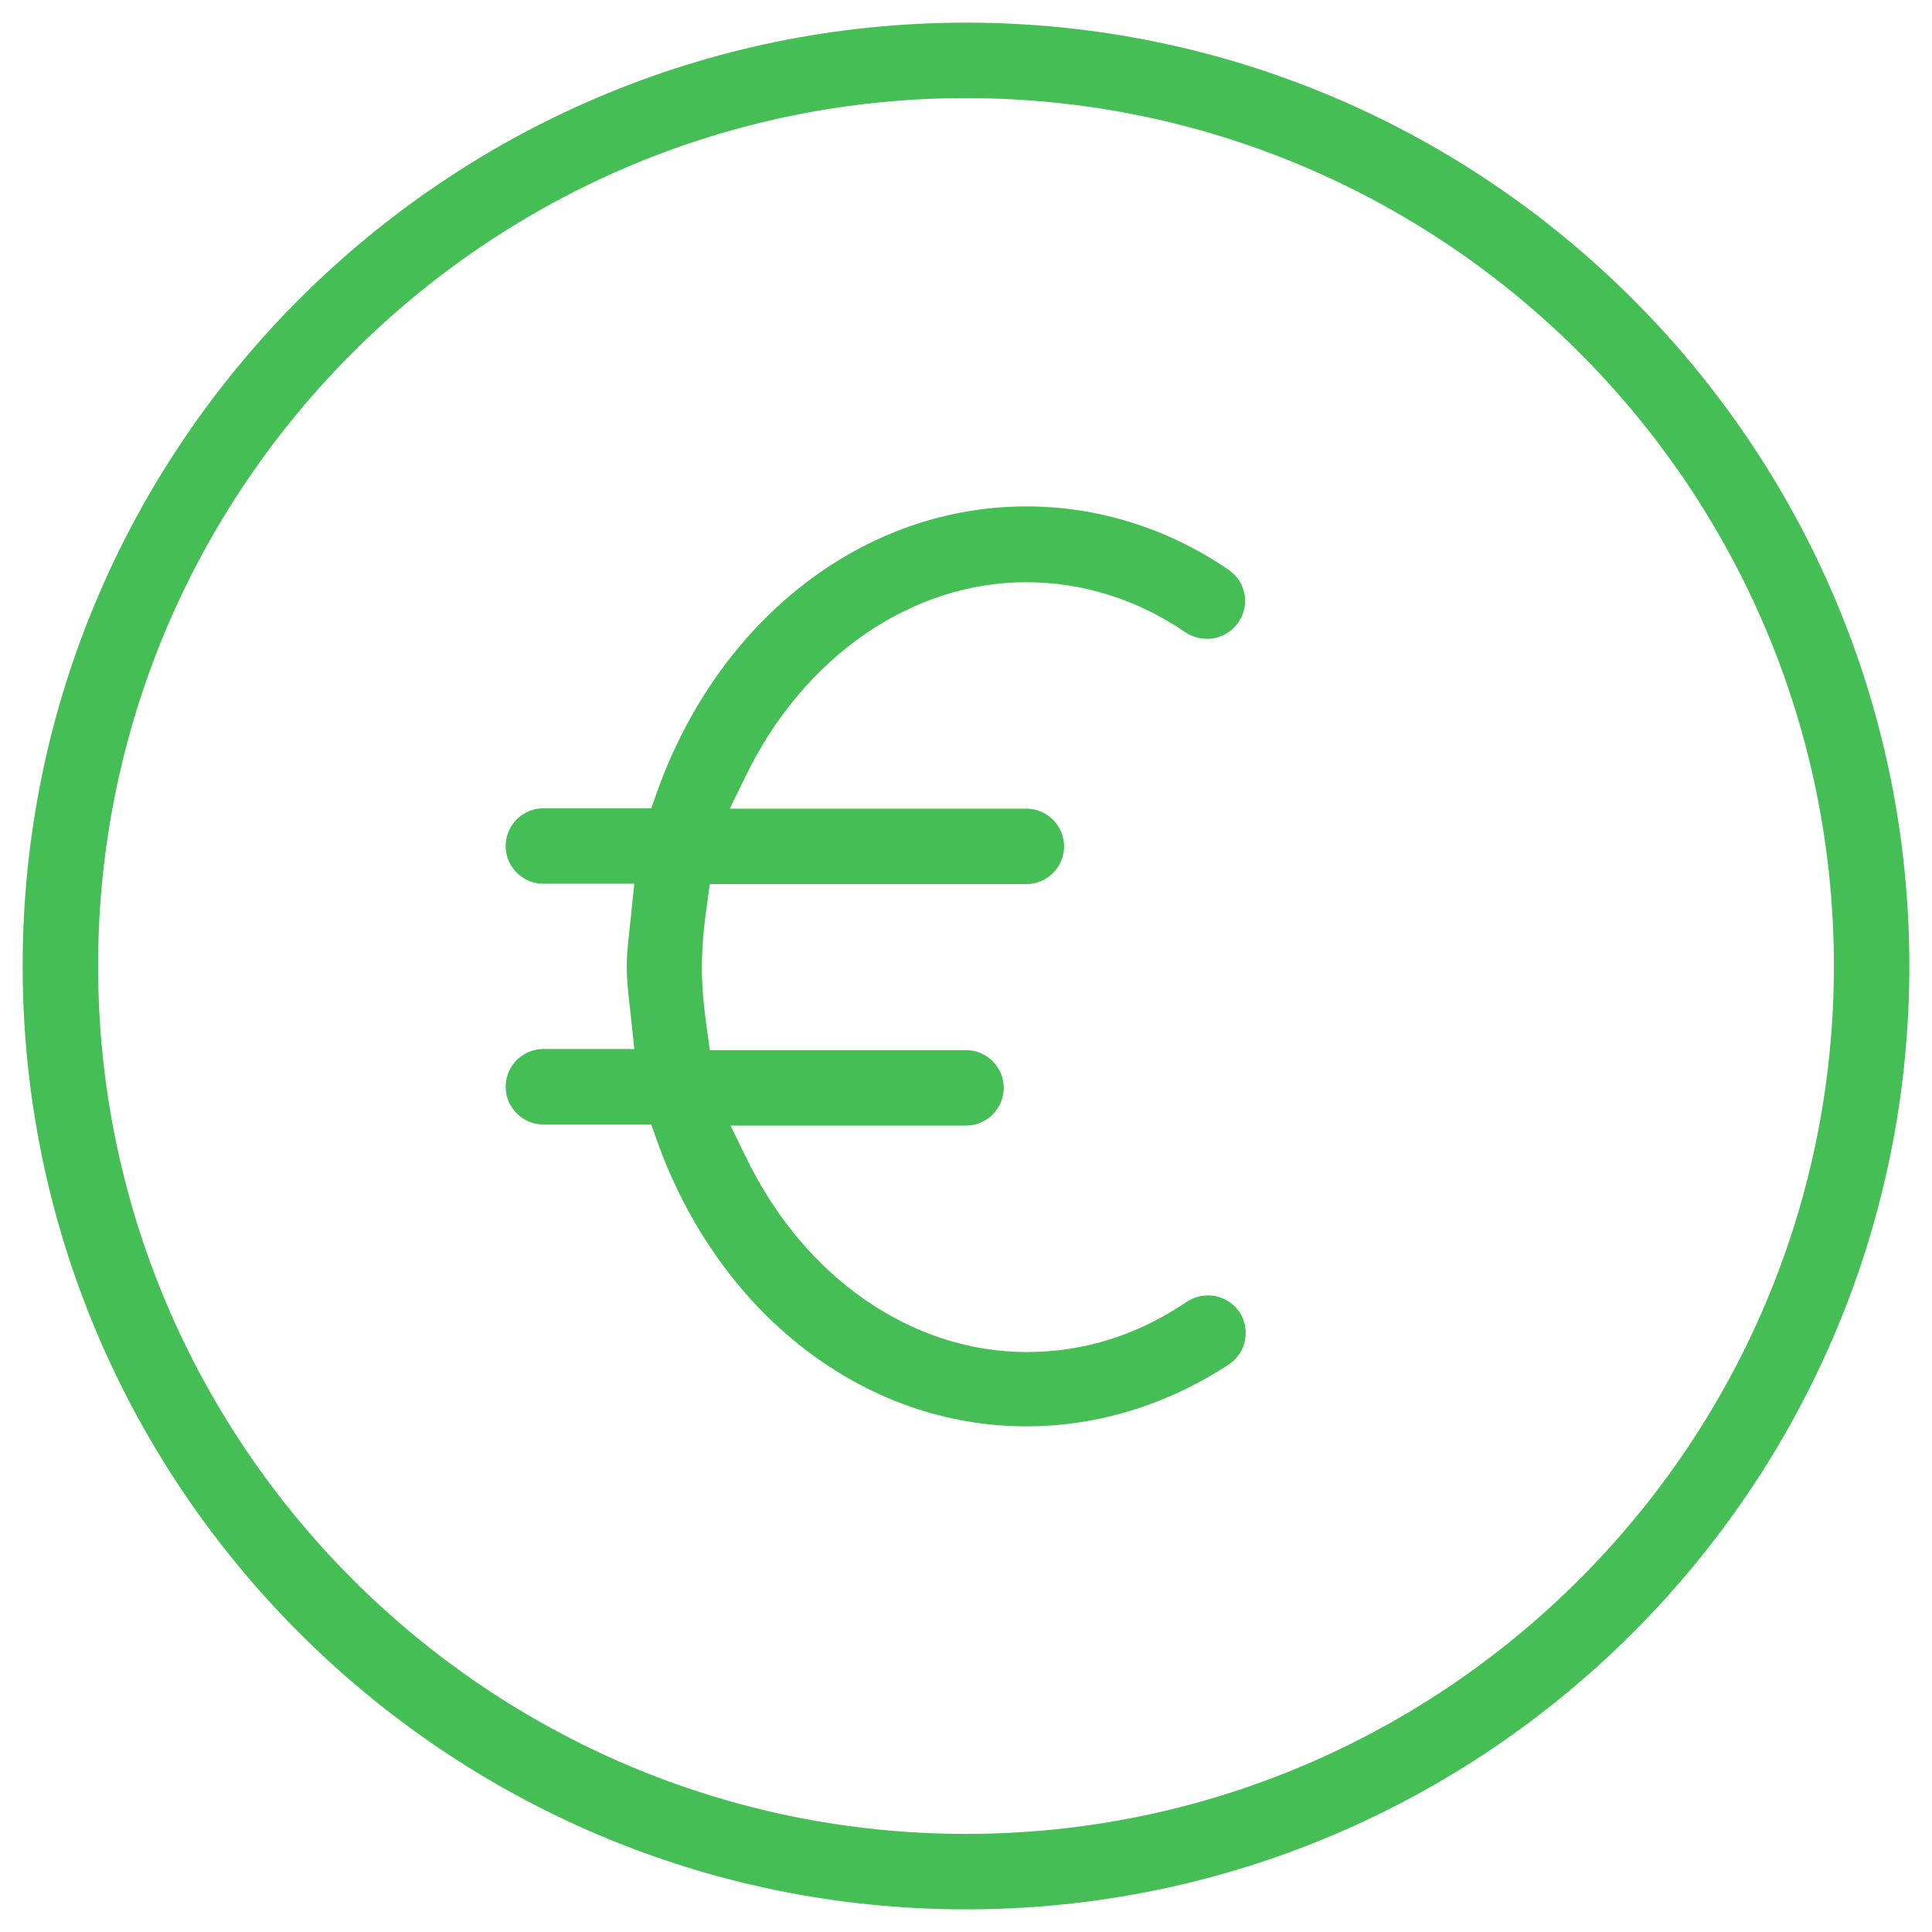
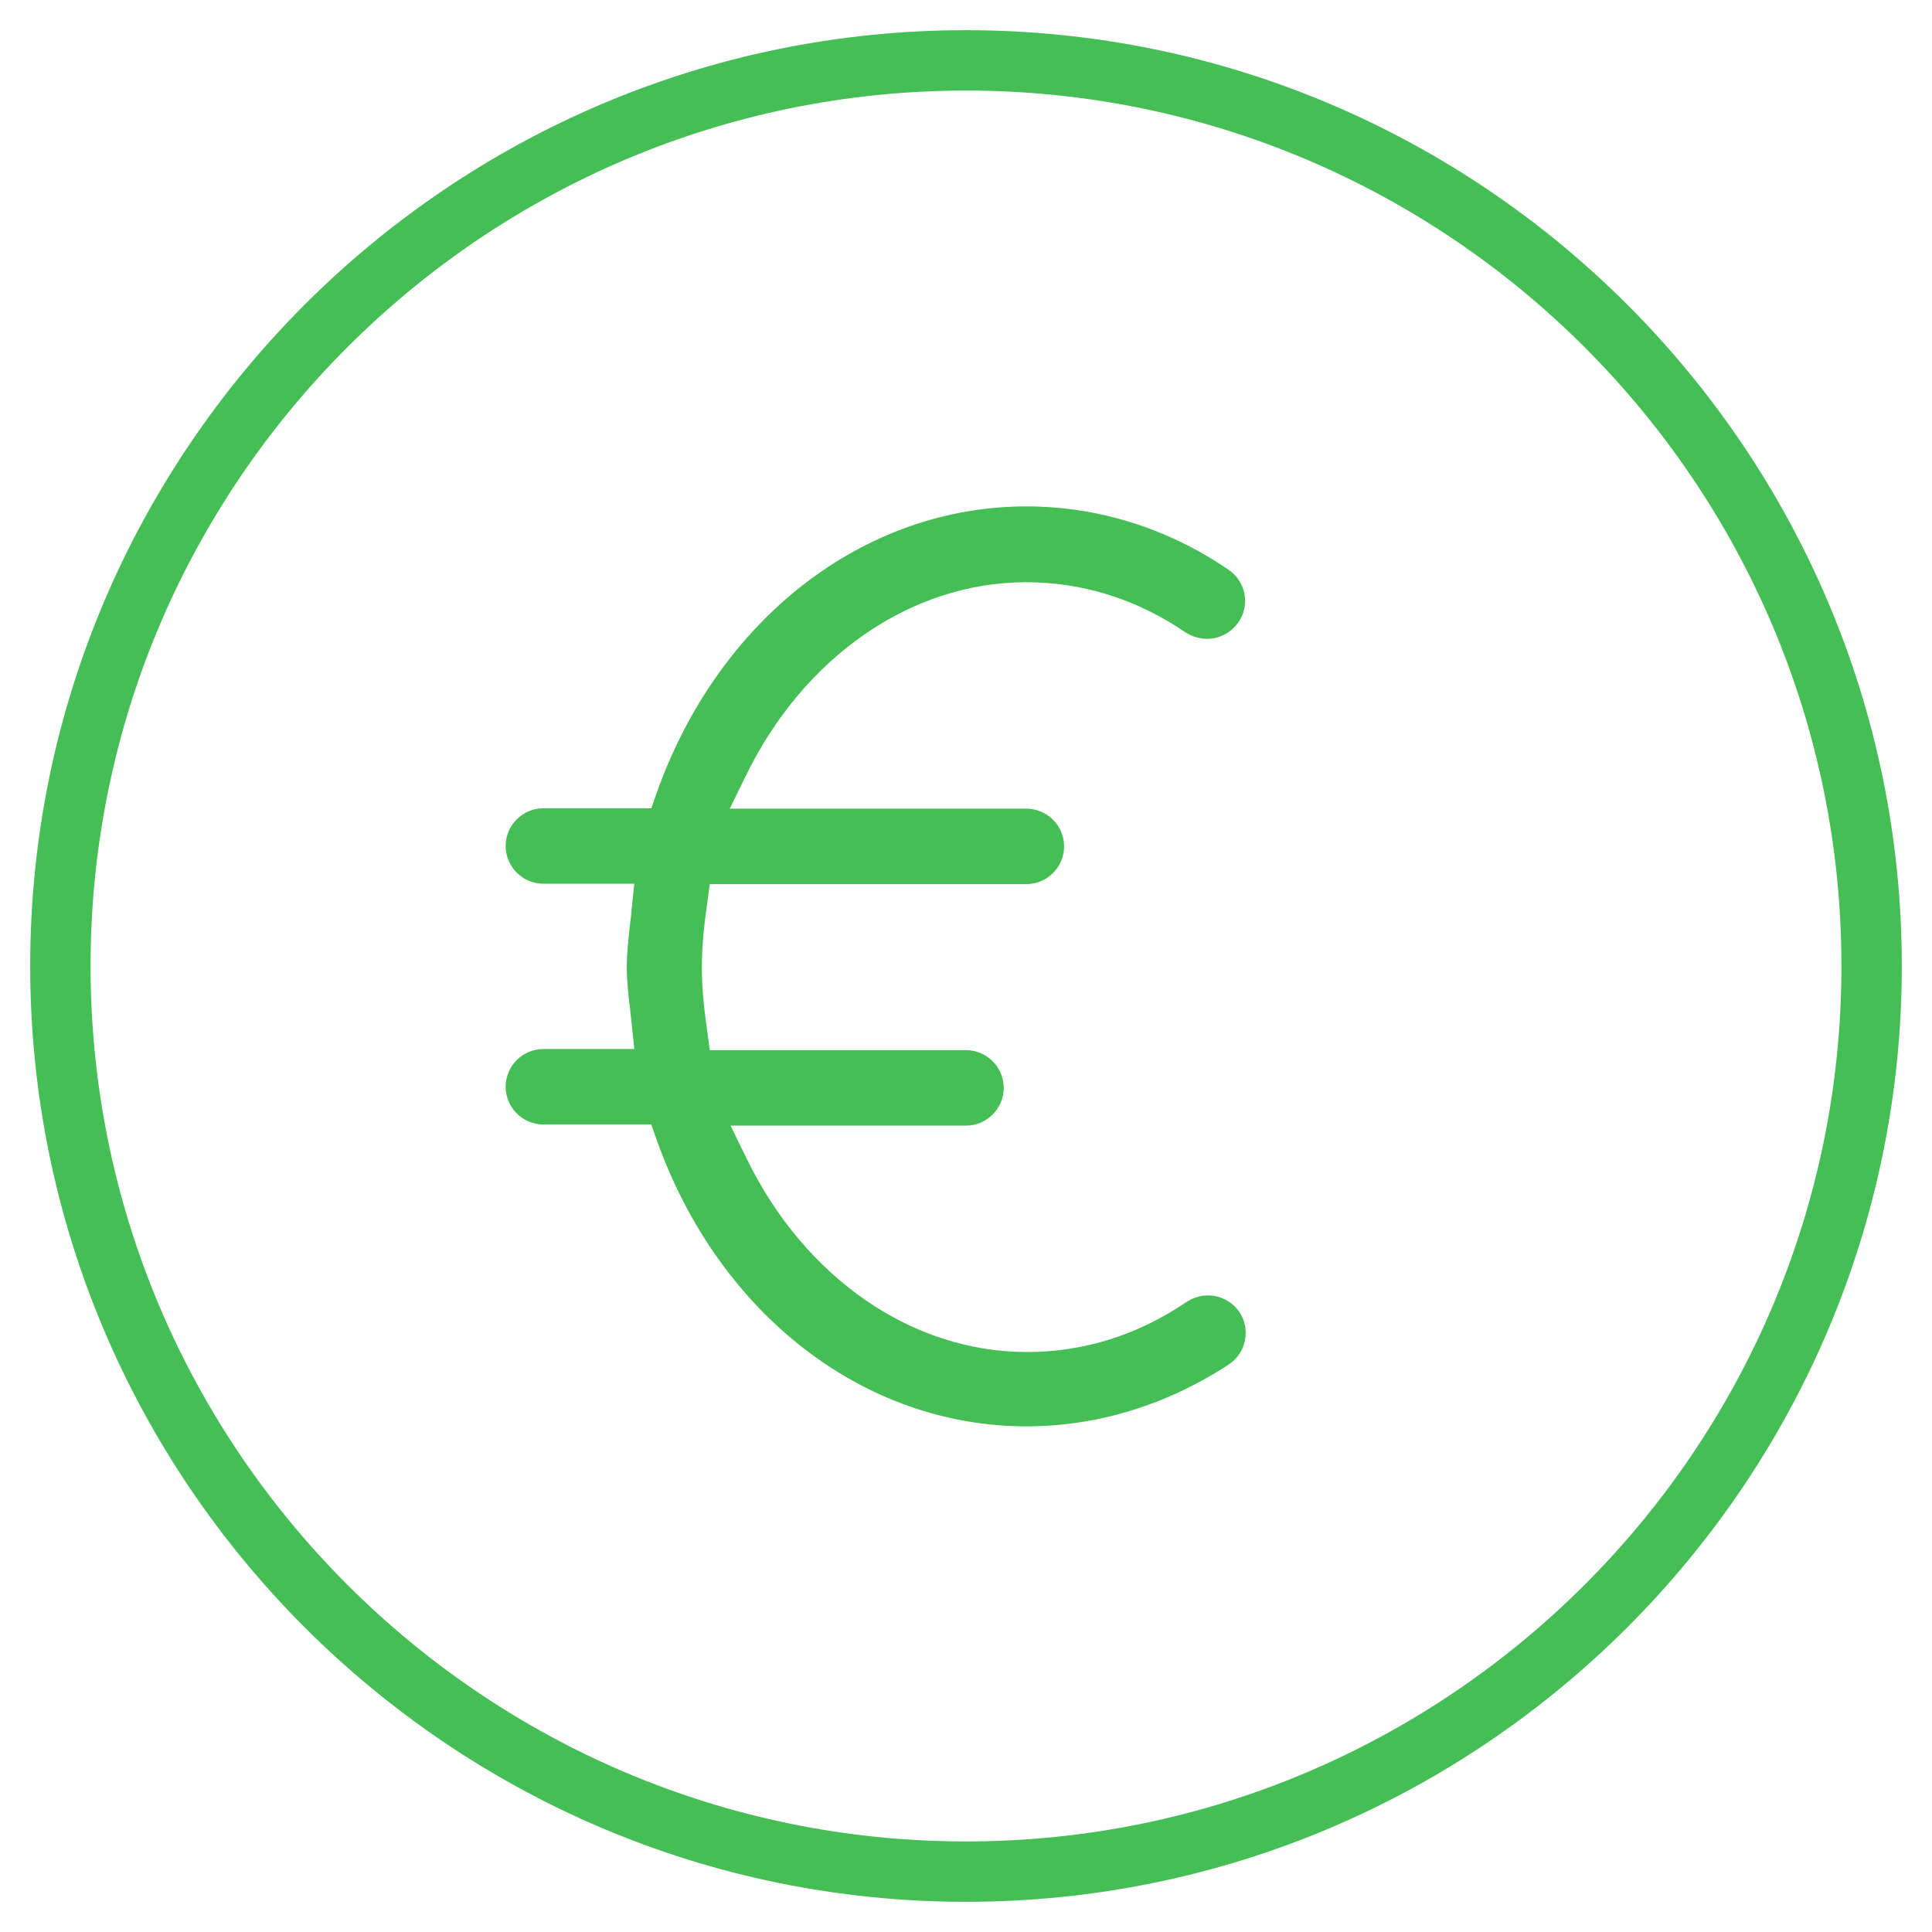
<svg xmlns="http://www.w3.org/2000/svg" version="1.1" id="Capa_1" x="0px" y="0px" viewBox="0 0 512 512" style="enable-background:new 0 0 512 512;" xml:space="preserve">
  <style type="text/css">
	.st0{fill:#45BF55;}
</style>
  <g>
    <g>
-       <path class="st0" d="M256,506C118.1,506,6,393.9,6,256C6,118.1,118.1,6,256,6s250,112.1,250,250C506,393.9,393.9,506,256,506z     M256,26C129.2,26,26,129.2,26,256c0,126.8,103.2,230,230,230s230-103.2,230-230C486,129.2,382.8,26,256,26z" />
      <path class="st0" d="M256,504C119.3,504,8,392.7,8,256S119.3,8,256,8c136.7,0,248,111.3,248,248S392.7,504,256,504z M256,24    C128.1,24,24,128.1,24,256s104.1,232,232,232c127.9,0,232-104.1,232-232S383.9,24,256,24z" />
    </g>
  </g>
  <g>
    <g>
      <path class="st0" d="M272,378c-43.1,0-81.6-29.8-98-76l-1.4-4H144c-5.5,0-10-4.5-10-10s4.5-10,10-10h24.1l-0.7-6.6    c-0.1-1.3-0.3-2.6-0.4-3.8c-0.5-4-0.9-7.7-0.9-11.5c0-3.8,0.5-7.6,0.9-11.5c0.2-1.3,0.3-2.5,0.4-3.8l0.7-6.6H144    c-5.5,0-10-4.5-10-10s4.5-10,10-10h28.6l1.4-4c16.4-46.2,54.9-76,98-76c19,0,37.5,5.8,53.6,16.8c2.2,1.5,3.7,3.8,4.2,6.4    c0.5,2.6-0.1,5.3-1.6,7.5c-1.9,2.7-4.9,4.4-8.3,4.4c-2,0-4-0.6-5.7-1.7c-12.9-8.8-27.2-13.3-42.3-13.3    c-30.4,0-58.9,19.7-74.3,51.4l-4.2,8.6H272c5.5,0,10,4.5,10,10s-4.5,10-10,10h-83.9l-0.7,5.2c-0.7,4.9-1.4,10.8-1.4,16.8    c0,6.1,0.7,11.9,1.4,16.8l0.7,5.2H256c5.5,0,10,4.5,10,10s-4.5,10-10,10h-62.4l4.2,8.6c15.4,31.7,43.8,51.4,74.3,51.4    c15.2,0,29.4-4.5,42.4-13.3c1.7-1.1,3.6-1.7,5.6-1.7c3.3,0,6.4,1.6,8.3,4.3c3.1,4.6,1.9,10.8-2.6,13.9    C309.5,372.2,291,378,272,378z" />
    </g>
  </g>
</svg>